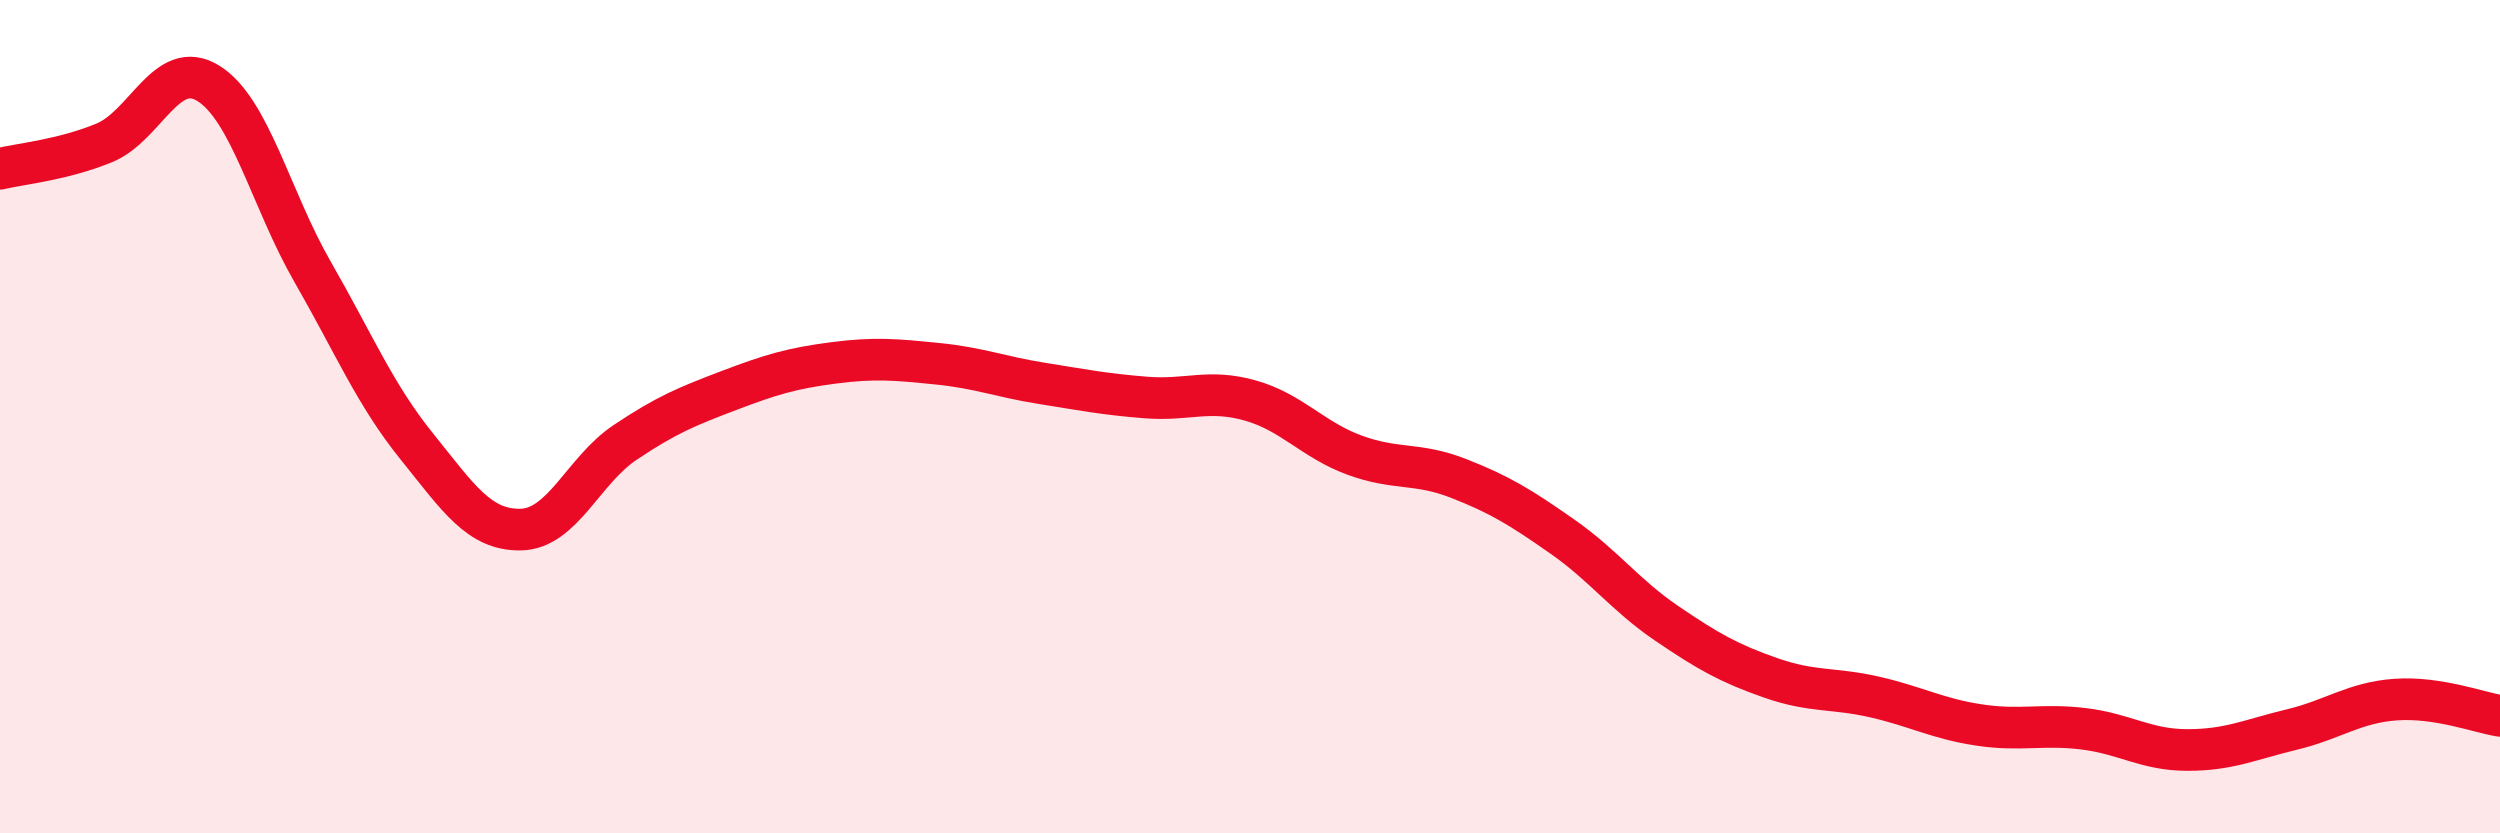
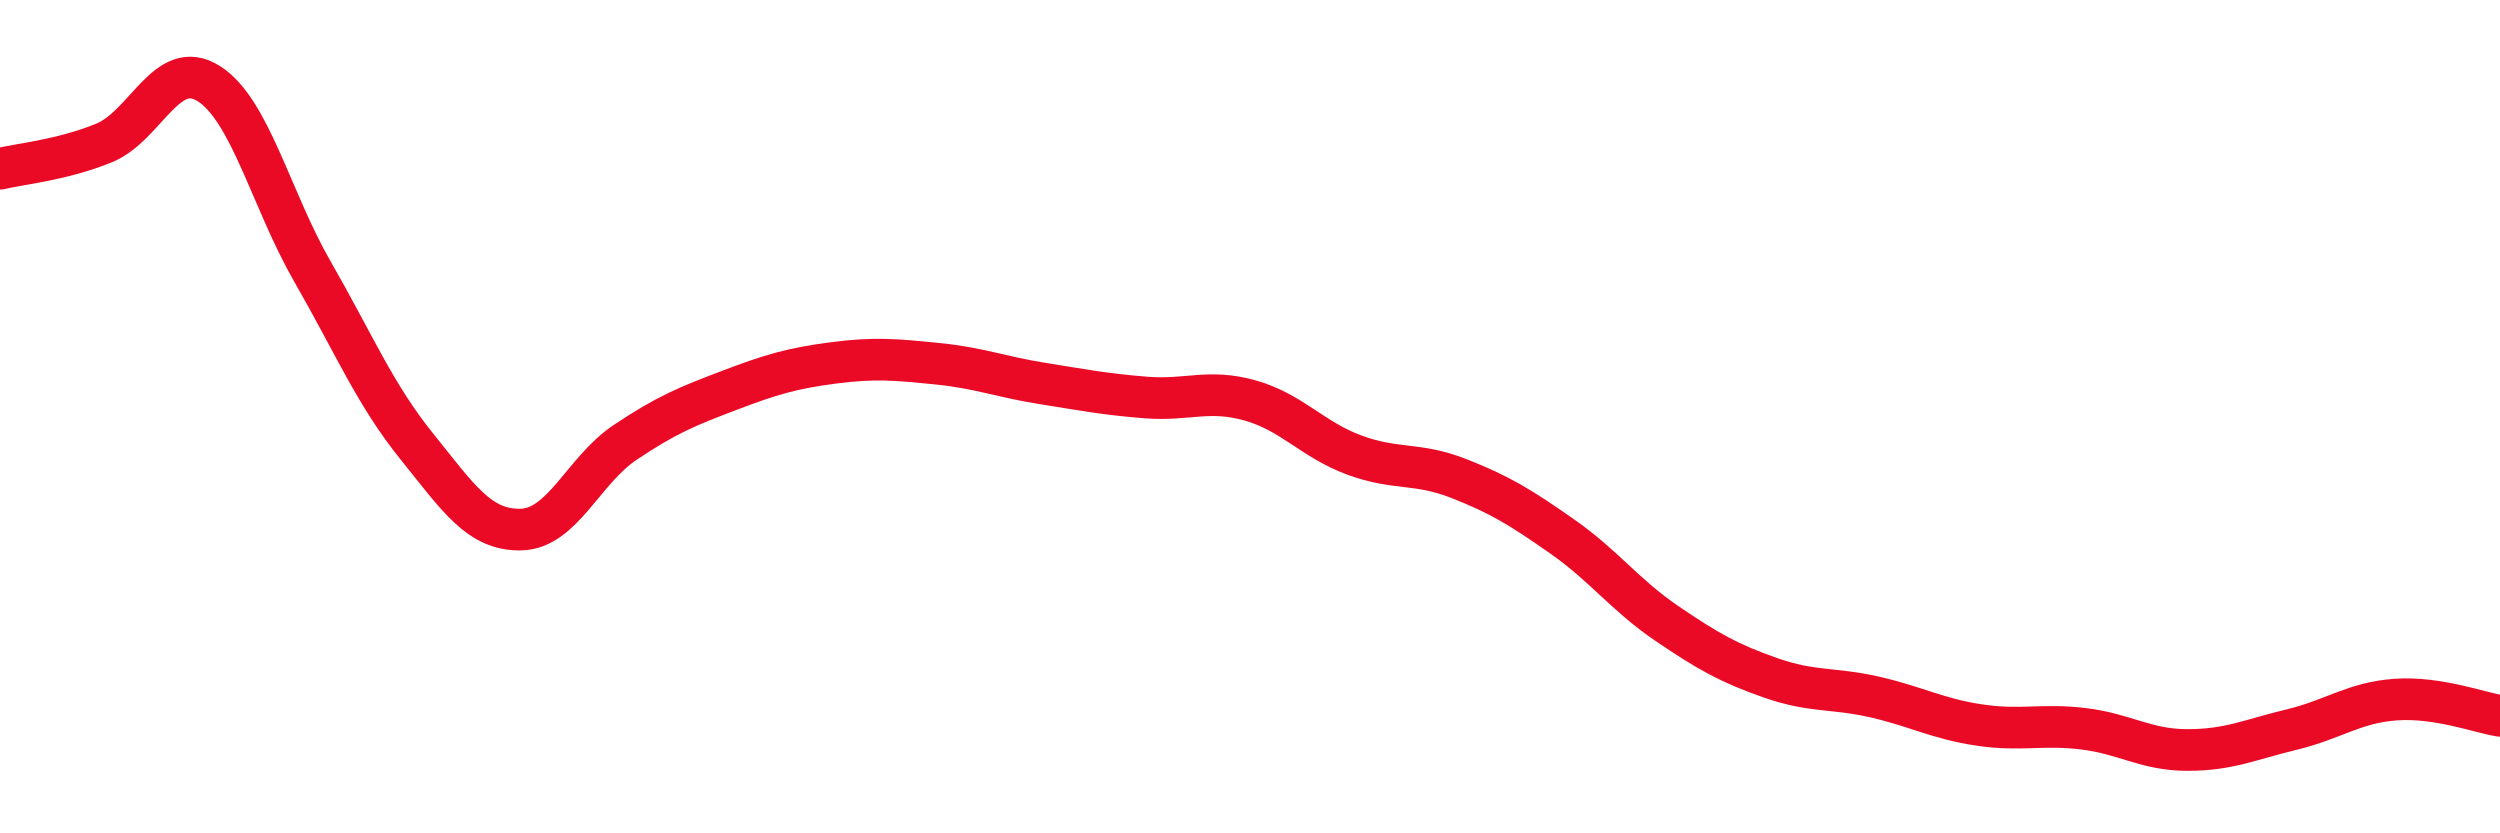
<svg xmlns="http://www.w3.org/2000/svg" width="60" height="20" viewBox="0 0 60 20">
-   <path d="M 0,4.05 C 0.5,3.93 1.5,3.84 2.5,3.43 C 3.5,3.02 4,1.38 5,2 C 6,2.62 6.5,4.78 7.5,6.52 C 8.5,8.26 9,9.47 10,10.71 C 11,11.95 11.5,12.73 12.5,12.71 C 13.5,12.69 14,11.29 15,10.62 C 16,9.95 16.5,9.75 17.5,9.37 C 18.5,8.99 19,8.84 20,8.71 C 21,8.58 21.5,8.63 22.5,8.73 C 23.5,8.83 24,9.04 25,9.2 C 26,9.36 26.5,9.46 27.5,9.54 C 28.5,9.62 29,9.33 30,9.61 C 31,9.89 31.5,10.55 32.5,10.92 C 33.5,11.29 34,11.09 35,11.48 C 36,11.87 36.5,12.18 37.5,12.88 C 38.5,13.58 39,14.28 40,14.96 C 41,15.64 41.5,15.92 42.5,16.27 C 43.5,16.62 44,16.5 45,16.73 C 46,16.96 46.5,17.25 47.5,17.4 C 48.5,17.55 49,17.37 50,17.49 C 51,17.61 51.5,18 52.5,18 C 53.5,18 54,17.75 55,17.51 C 56,17.27 56.5,16.86 57.5,16.79 C 58.5,16.72 59.5,17.1 60,17.18L60 20L0 20Z" fill="#EB0A25" opacity="0.1" stroke-linecap="round" stroke-linejoin="round" />
  <path d="M 0,4.05 C 0.5,3.93 1.5,3.84 2.5,3.43 C 3.5,3.02 4,1.38 5,2 C 6,2.62 6.5,4.78 7.5,6.52 C 8.5,8.26 9,9.47 10,10.71 C 11,11.95 11.5,12.73 12.5,12.71 C 13.5,12.69 14,11.29 15,10.62 C 16,9.95 16.5,9.75 17.5,9.37 C 18.5,8.99 19,8.84 20,8.71 C 21,8.58 21.5,8.63 22.5,8.73 C 23.5,8.83 24,9.04 25,9.2 C 26,9.36 26.5,9.46 27.5,9.54 C 28.5,9.62 29,9.33 30,9.61 C 31,9.89 31.5,10.55 32.5,10.92 C 33.5,11.29 34,11.09 35,11.48 C 36,11.87 36.5,12.18 37.5,12.88 C 38.5,13.58 39,14.28 40,14.96 C 41,15.64 41.5,15.92 42.5,16.27 C 43.5,16.62 44,16.5 45,16.73 C 46,16.96 46.5,17.25 47.5,17.4 C 48.5,17.55 49,17.37 50,17.49 C 51,17.61 51.5,18 52.5,18 C 53.5,18 54,17.75 55,17.51 C 56,17.27 56.5,16.86 57.5,16.79 C 58.5,16.72 59.5,17.1 60,17.18" stroke="#EB0A25" stroke-width="1" fill="none" stroke-linecap="round" stroke-linejoin="round" />
</svg>